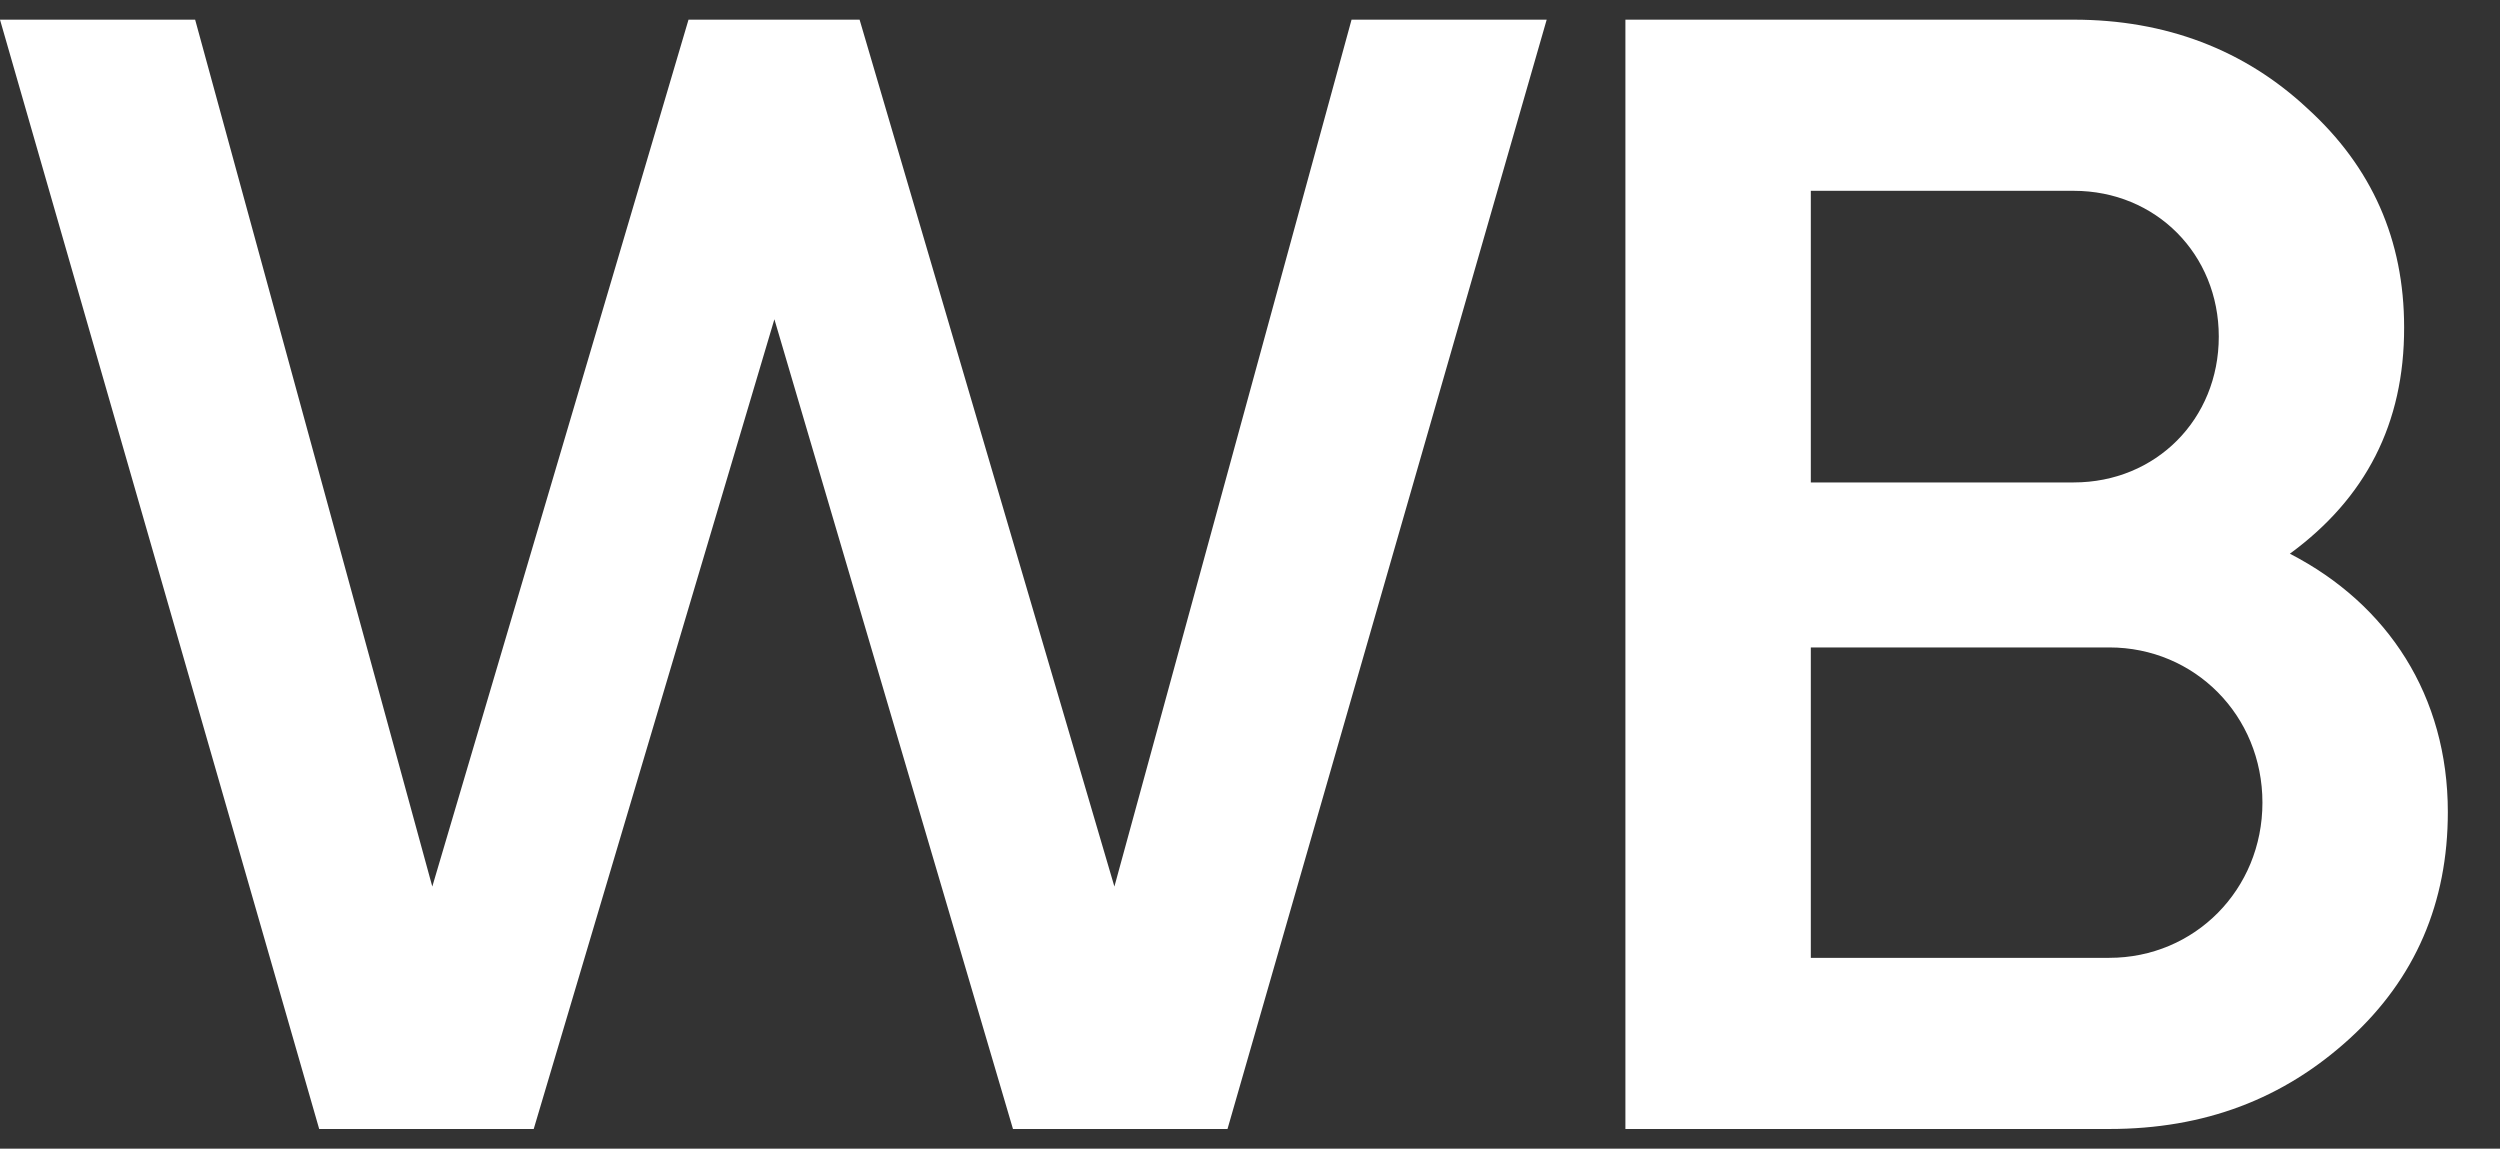
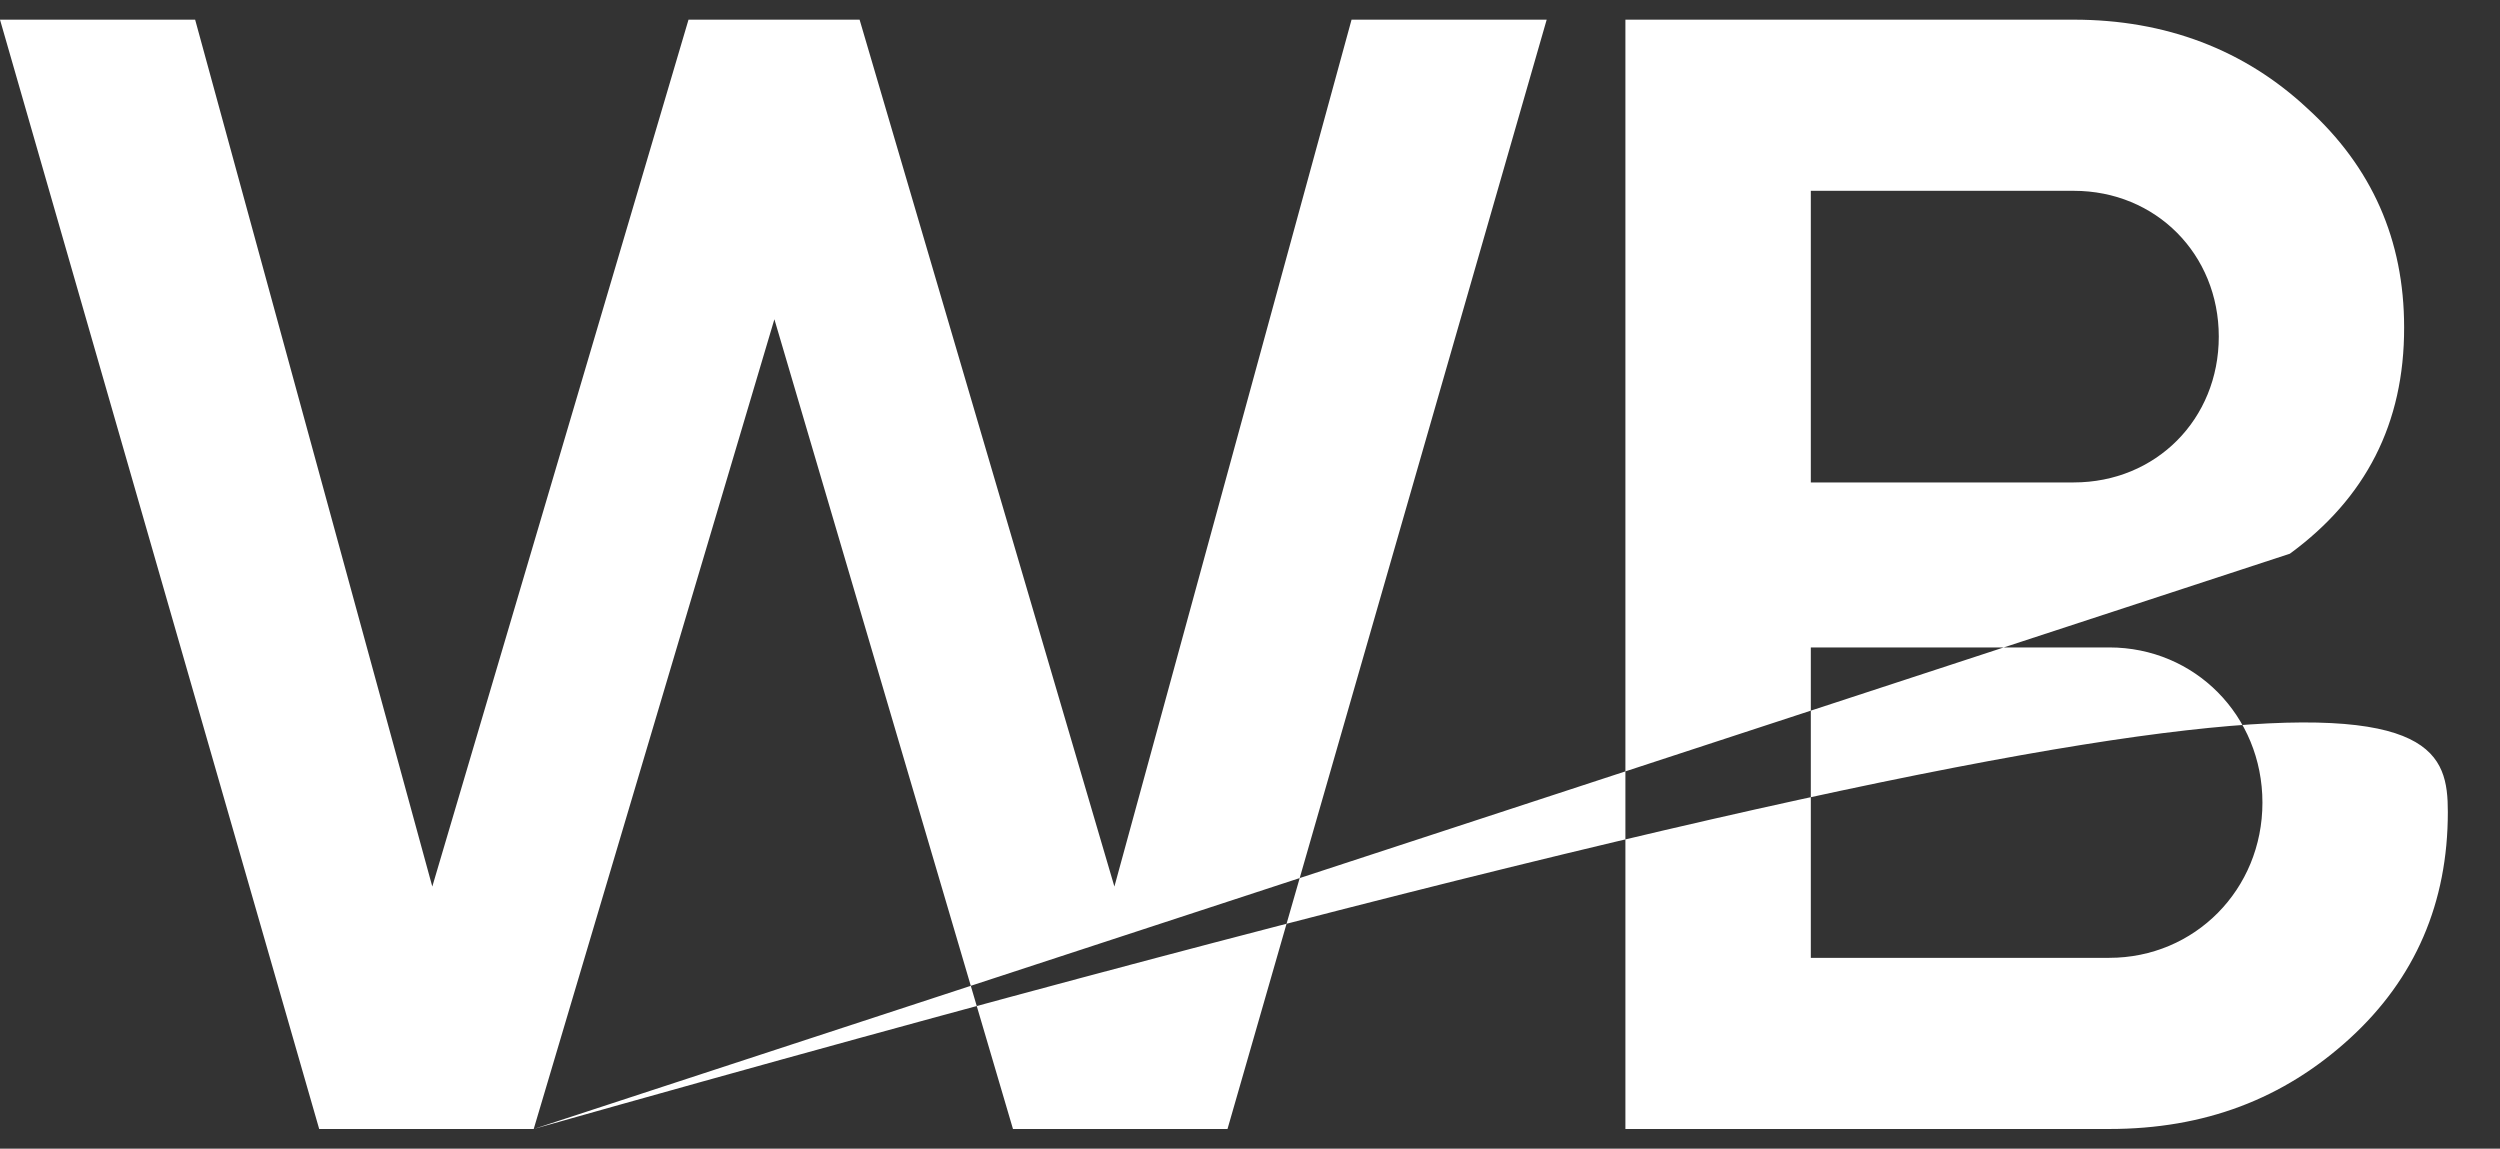
<svg xmlns="http://www.w3.org/2000/svg" width="37" height="17" viewBox="0 0 37 17" fill="none">
  <rect x="0" y="0" width="37" height="17" fill="#333333" stroke="none" />
-   <path fill-rule="evenodd" clip-rule="evenodd" d="M7.899 16.709H4.724L0 0.291H2.888L6.398 13.121L10.19 0.291H12.722L16.493 13.121L20.003 0.291H22.891L18.167 16.709H14.992L11.461 4.725L7.899 16.709ZM33.89 8.195C35.345 8.944 36.228 10.304 36.228 12.018C36.228 13.354 35.751 14.481 34.773 15.373C33.795 16.265 32.626 16.709 31.217 16.709H24.056V0.291H30.691C32.05 0.291 33.219 0.735 34.151 1.606C35.105 2.473 35.581 3.552 35.581 4.843C35.585 6.272 35.009 7.376 33.89 8.195ZM30.691 2.824H26.8V7.14H30.691C31.909 7.14 32.838 6.203 32.838 4.982C32.838 3.764 31.909 2.824 30.691 2.824ZM26.8 14.176H31.217C32.481 14.176 33.484 13.166 33.484 11.879C33.484 10.589 32.481 9.582 31.217 9.582H26.8V14.176Z" fill="white" />
+   <path fill-rule="evenodd" clip-rule="evenodd" d="M7.899 16.709H4.724L0 0.291H2.888L6.398 13.121L10.19 0.291H12.722L16.493 13.121L20.003 0.291H22.891L18.167 16.709H14.992L11.461 4.725L7.899 16.709ZC35.345 8.944 36.228 10.304 36.228 12.018C36.228 13.354 35.751 14.481 34.773 15.373C33.795 16.265 32.626 16.709 31.217 16.709H24.056V0.291H30.691C32.05 0.291 33.219 0.735 34.151 1.606C35.105 2.473 35.581 3.552 35.581 4.843C35.585 6.272 35.009 7.376 33.89 8.195ZM30.691 2.824H26.8V7.14H30.691C31.909 7.14 32.838 6.203 32.838 4.982C32.838 3.764 31.909 2.824 30.691 2.824ZM26.8 14.176H31.217C32.481 14.176 33.484 13.166 33.484 11.879C33.484 10.589 32.481 9.582 31.217 9.582H26.8V14.176Z" fill="white" />
</svg>